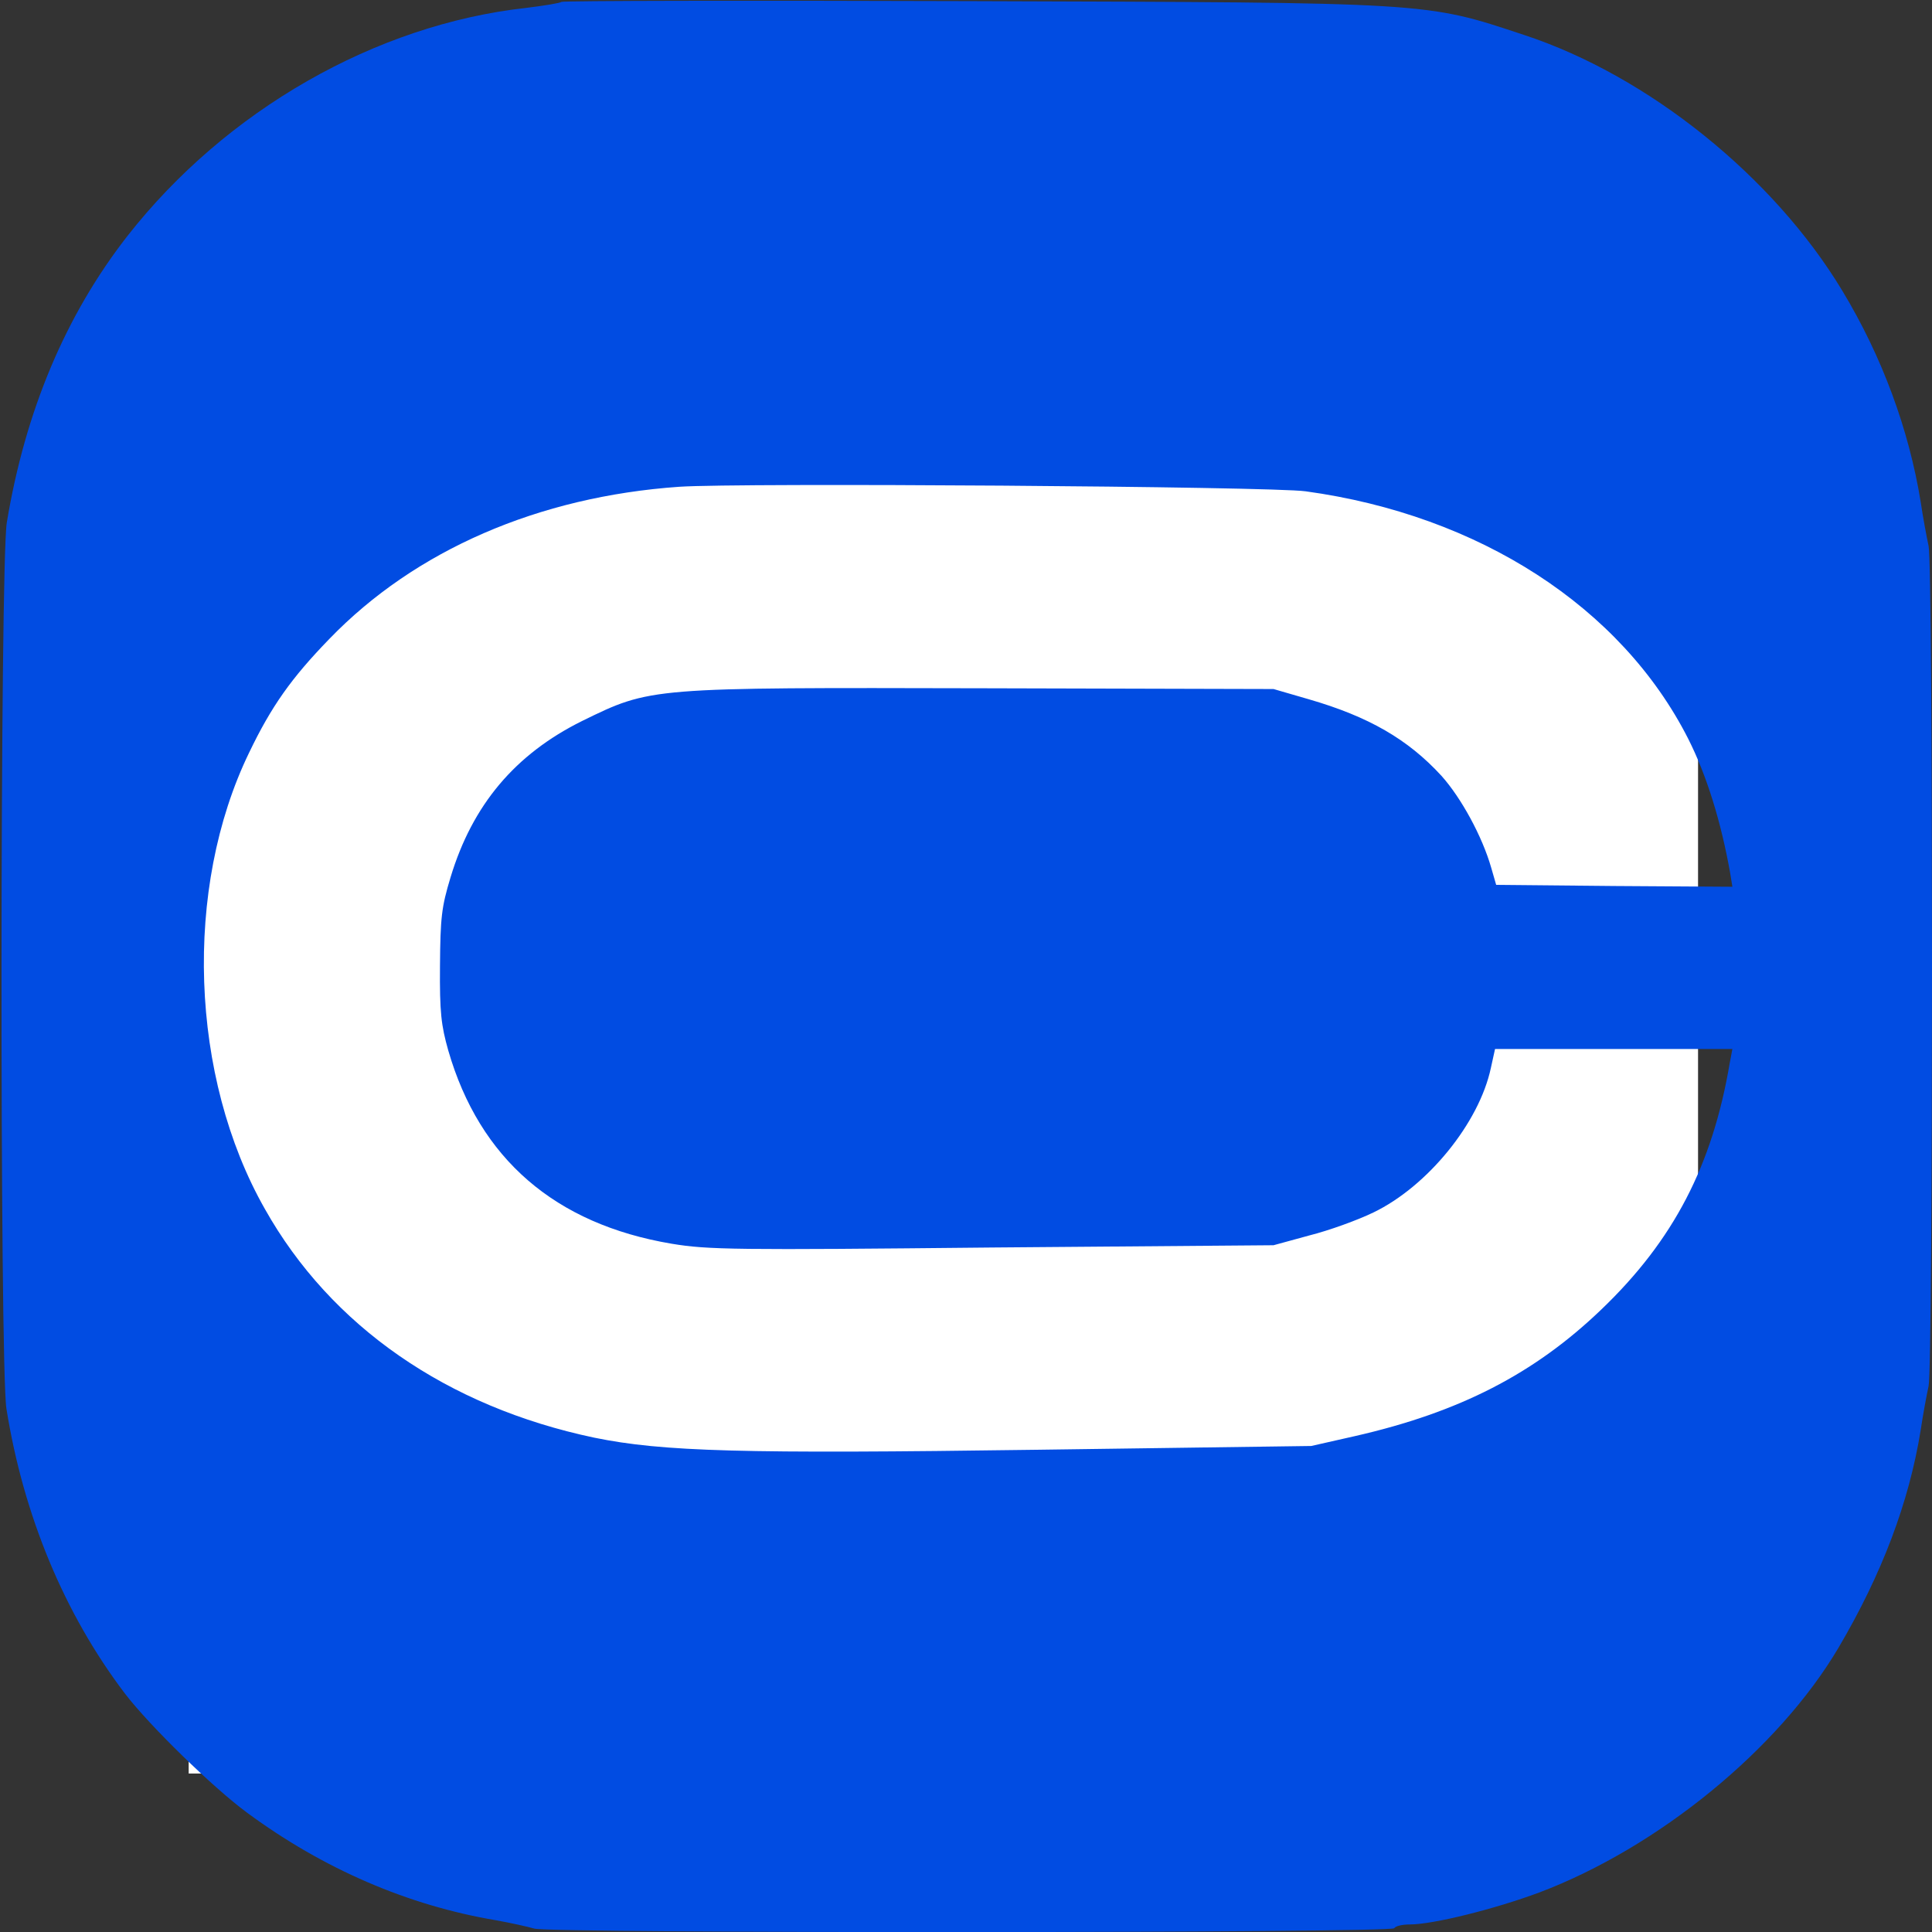
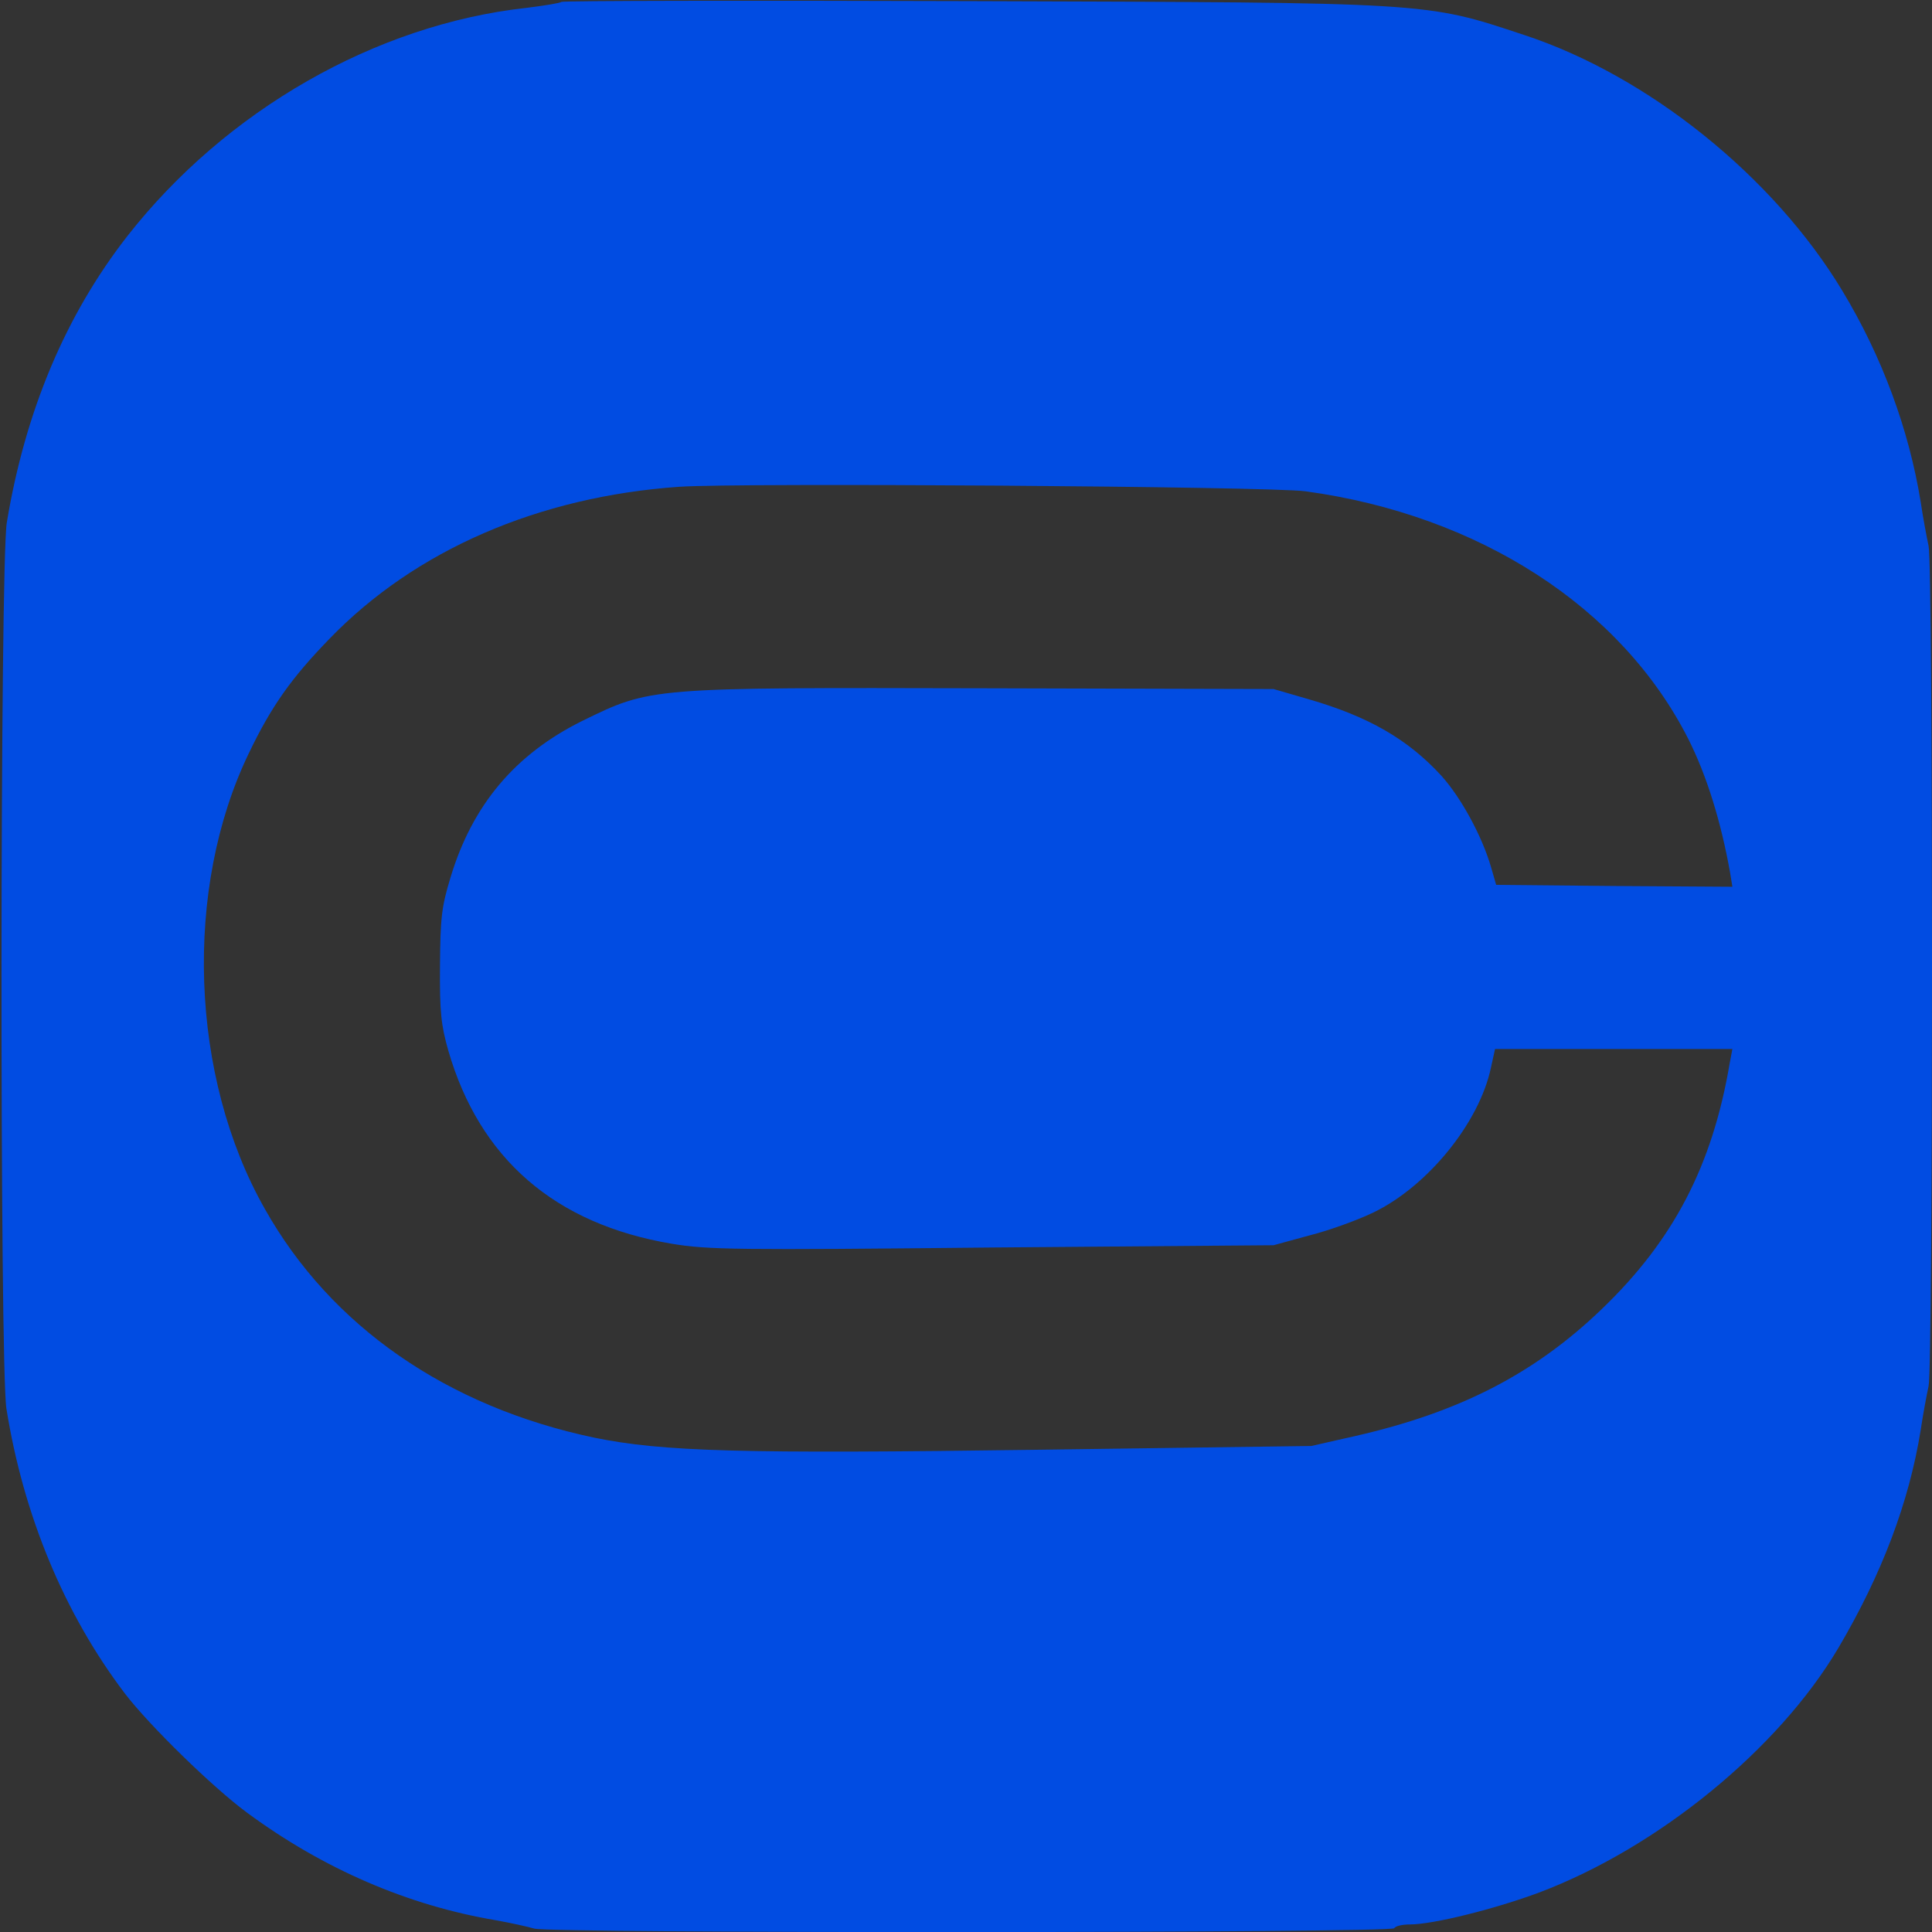
<svg xmlns="http://www.w3.org/2000/svg" version="1.0" width="512pt" height="512pt" viewBox="0 0 512 512" preserveAspectRatio="xMidYMid meet">
  <rect x="0" y="0" width="512" height="512" fill="#333333" stroke="none" />
-   <rect x="50" y="50" width="400" height="420" fill="#ffffff" />
  <g transform="translate(0,512) scale(0.1,-0.1)" fill="#014ce2" stroke="none">
-     <path d="M1488 5115 c-3 -3 -45 -10 -94 -16 -398 -44 -795 -271 -1056 -604 -164 -210 -271 -464 -320 -760 -18 -112 -19 -2232 -1 -2348 45 -282 153 -543 314 -755 65 -85 233 -249 324 -316 202 -149 427 -246 660 -285 39 -7 84 -17 101 -22 43 -13 2271 -12 2279 1 3 6 22 10 41 10 62 0 226 41 344 85 314 119 633 379 792 648 115 195 187 385 218 577 6 41 16 94 21 117 12 55 12 2171 0 2226 -5 23 -15 76 -21 117 -31 191 -102 385 -208 560 -182 302 -514 569 -842 677 -265 88 -242 86 -1471 90 -591 2 -1078 1 -1081 -2z m1972 -1297 c460 -63 837 -307 1014 -656 49 -97 87 -220 111 -355 l6 -37 -313 2 -313 3 -13 45 c-24 84 -80 186 -132 244 -89 97 -193 157 -352 203 l-93 27 -765 2 c-892 2 -884 3 -1068 -87 -177 -88 -290 -222 -348 -414 -24 -79 -27 -107 -28 -235 -1 -122 3 -157 22 -224 83 -287 283 -460 592 -512 96 -16 169 -17 850 -10 l745 6 95 26 c52 13 129 41 170 61 143 69 280 237 311 383 l11 50 314 0 315 0 -7 -37 c-46 -272 -149 -470 -340 -653 -178 -171 -377 -273 -654 -336 l-115 -26 -725 -10 c-785 -11 -994 -5 -1175 32 -390 82 -698 295 -873 606 -199 350 -216 850 -42 1209 59 123 112 198 213 302 227 235 554 377 927 403 160 11 1567 1 1660 -12z" />
+     <path d="M1488 5115 c-3 -3 -45 -10 -94 -16 -398 -44 -795 -271 -1056 -604 -164 -210 -271 -464 -320 -760 -18 -112 -19 -2232 -1 -2348 45 -282 153 -543 314 -755 65 -85 233 -249 324 -316 202 -149 427 -246 660 -285 39 -7 84 -17 101 -22 43 -13 2271 -12 2279 1 3 6 22 10 41 10 62 0 226 41 344 85 314 119 633 379 792 648 115 195 187 385 218 577 6 41 16 94 21 117 12 55 12 2171 0 2226 -5 23 -15 76 -21 117 -31 191 -102 385 -208 560 -182 302 -514 569 -842 677 -265 88 -242 86 -1471 90 -591 2 -1078 1 -1081 -2m1972 -1297 c460 -63 837 -307 1014 -656 49 -97 87 -220 111 -355 l6 -37 -313 2 -313 3 -13 45 c-24 84 -80 186 -132 244 -89 97 -193 157 -352 203 l-93 27 -765 2 c-892 2 -884 3 -1068 -87 -177 -88 -290 -222 -348 -414 -24 -79 -27 -107 -28 -235 -1 -122 3 -157 22 -224 83 -287 283 -460 592 -512 96 -16 169 -17 850 -10 l745 6 95 26 c52 13 129 41 170 61 143 69 280 237 311 383 l11 50 314 0 315 0 -7 -37 c-46 -272 -149 -470 -340 -653 -178 -171 -377 -273 -654 -336 l-115 -26 -725 -10 c-785 -11 -994 -5 -1175 32 -390 82 -698 295 -873 606 -199 350 -216 850 -42 1209 59 123 112 198 213 302 227 235 554 377 927 403 160 11 1567 1 1660 -12z" />
  </g>
</svg>